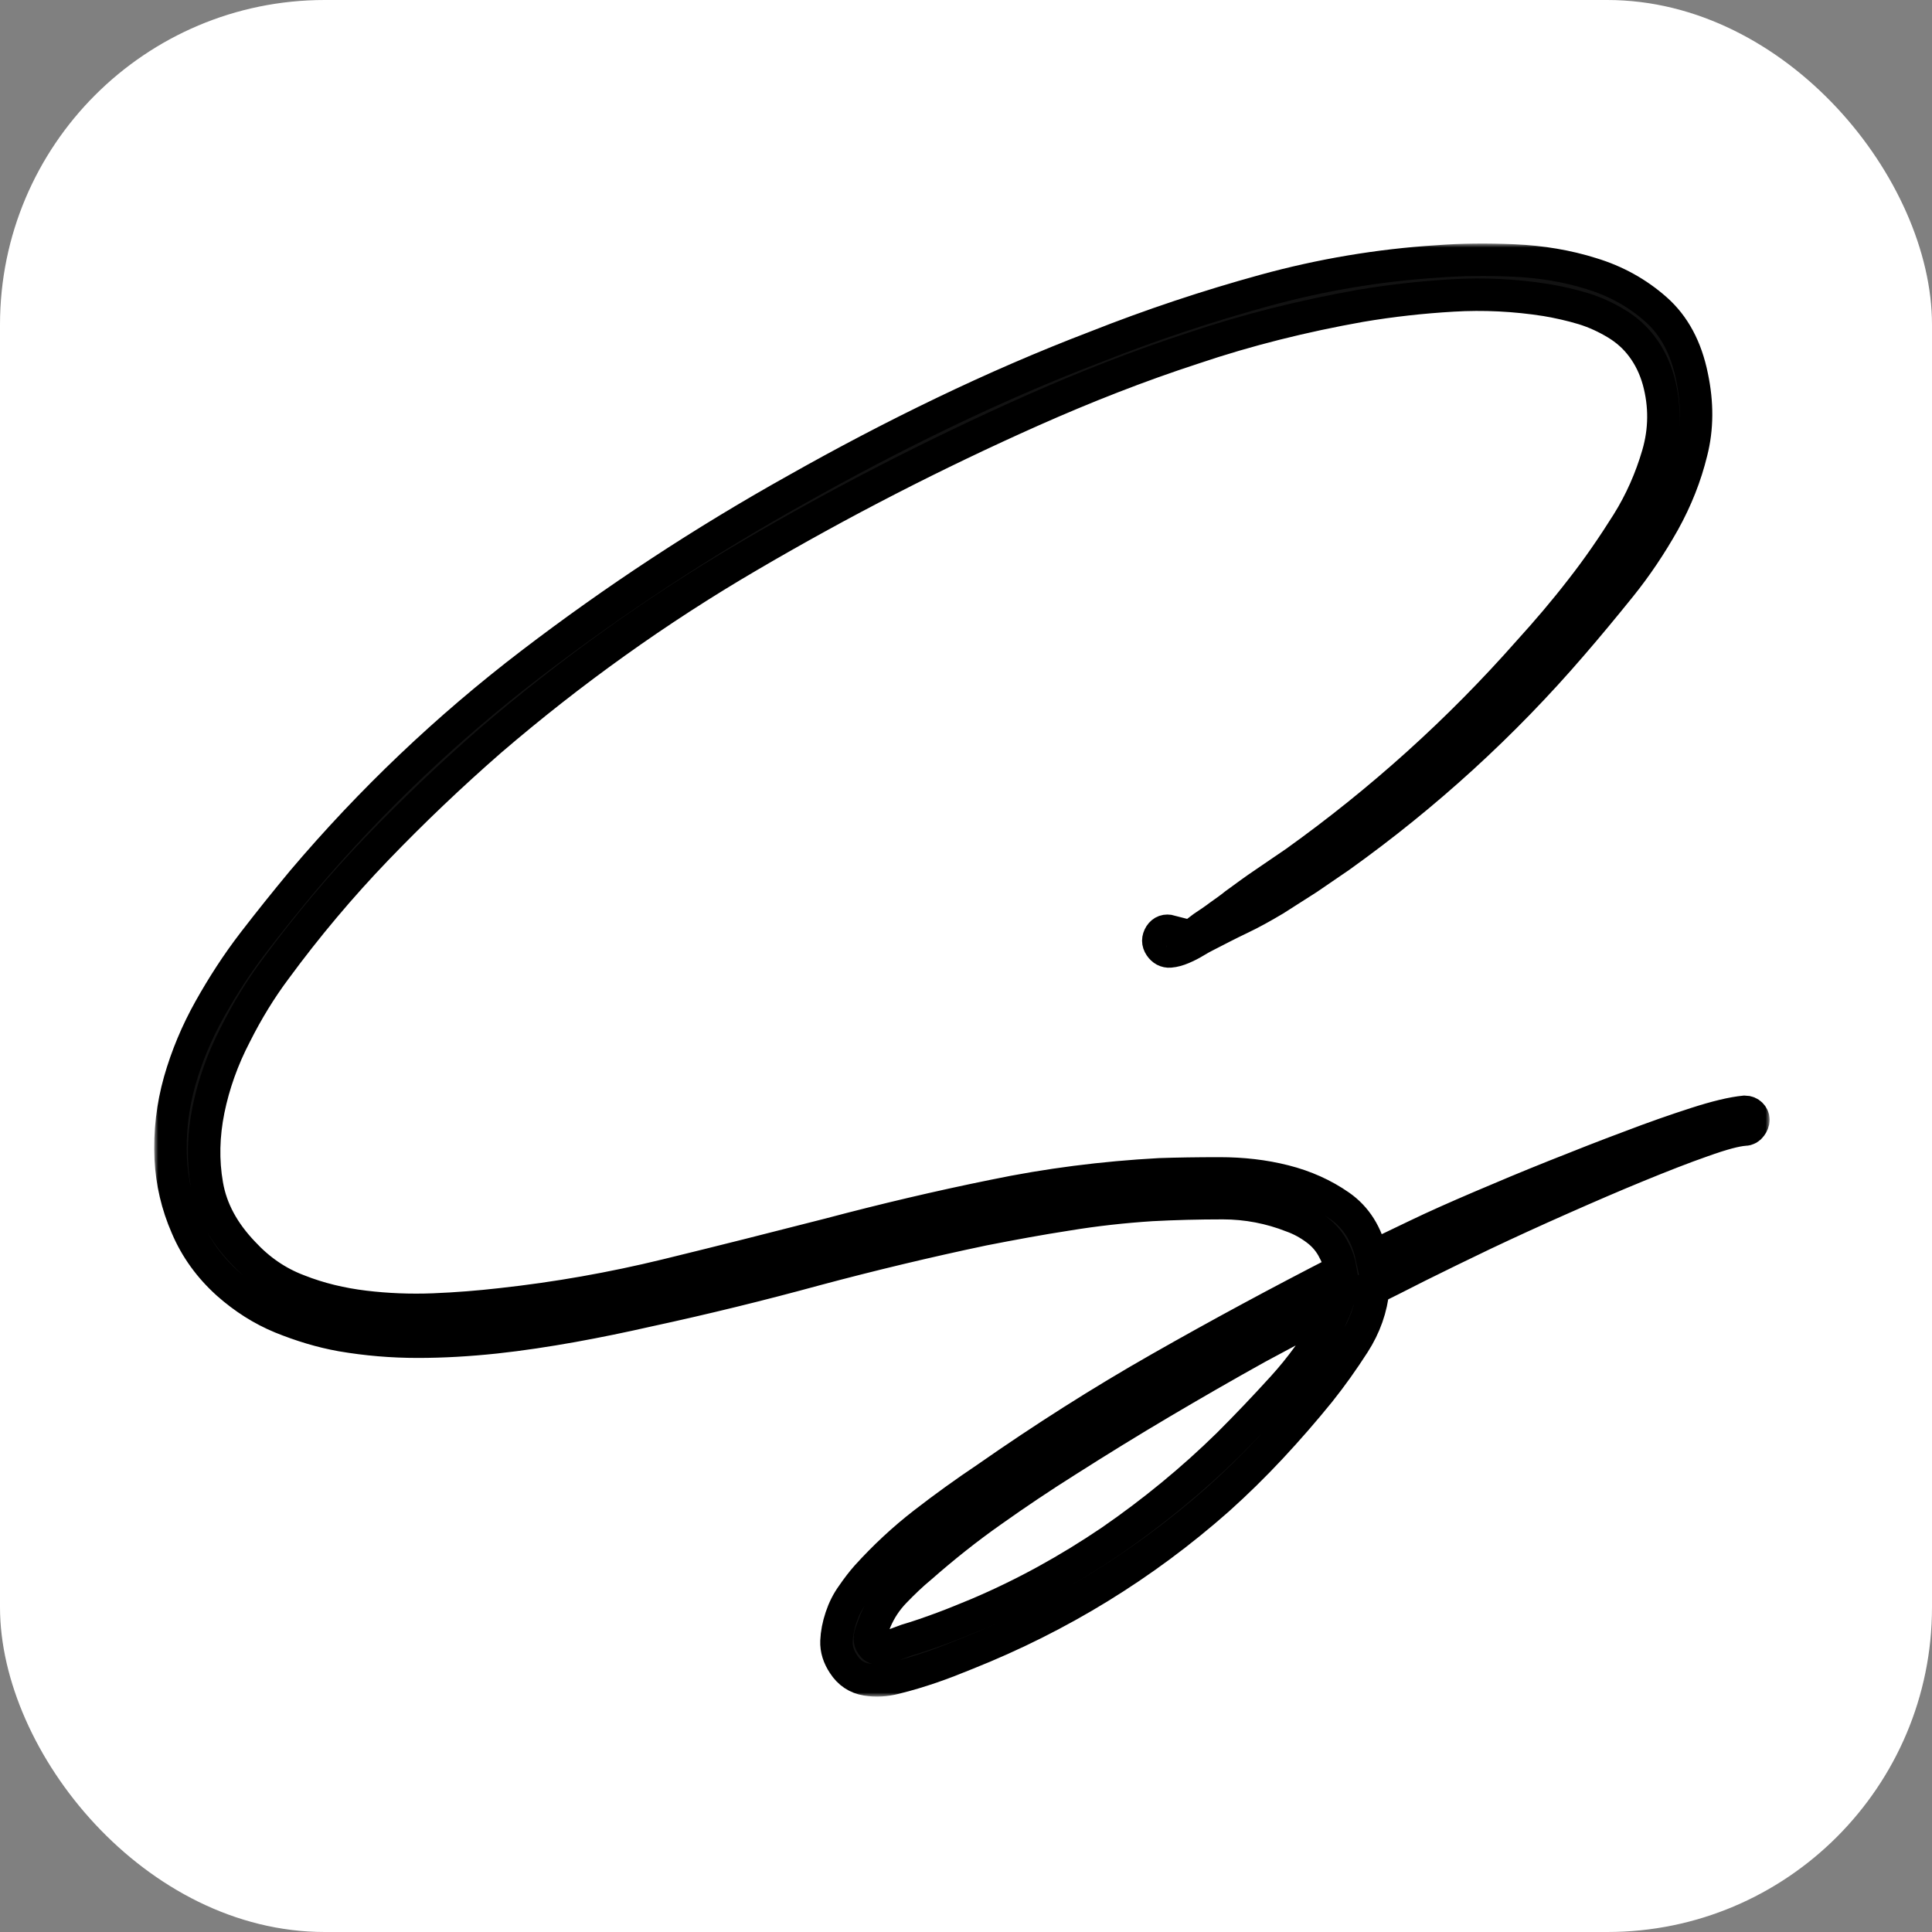
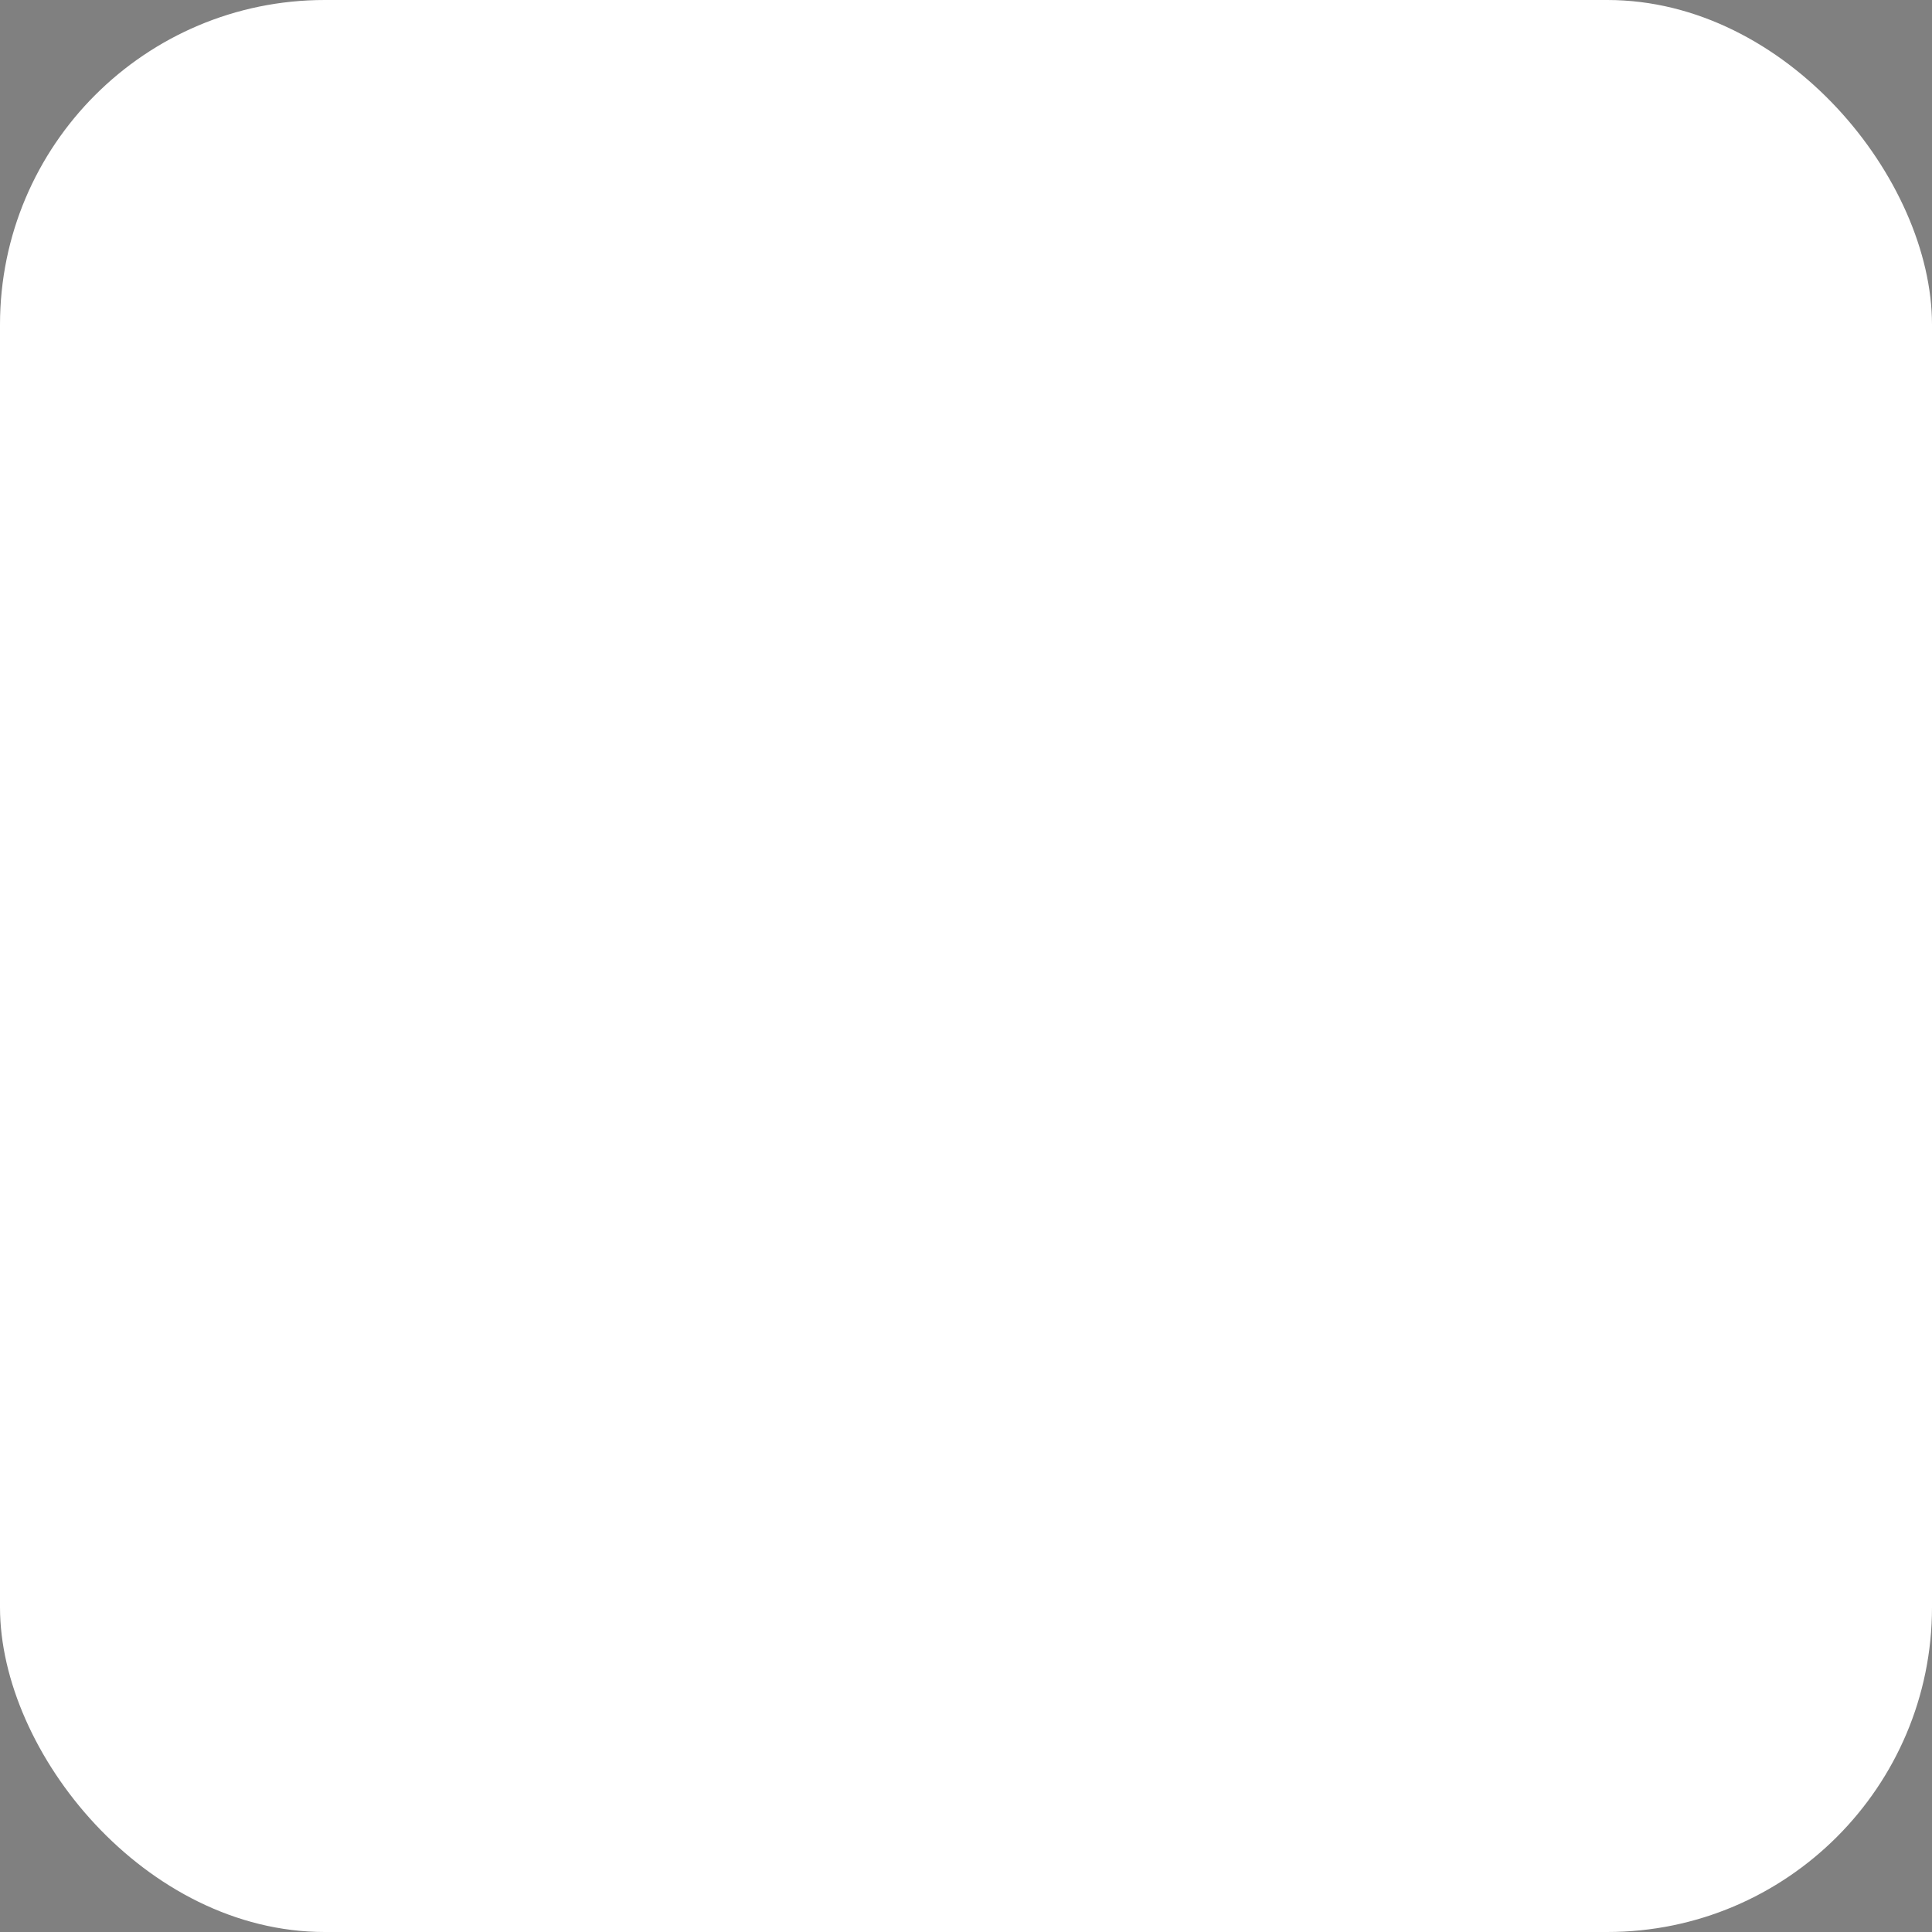
<svg xmlns="http://www.w3.org/2000/svg" width="238" height="238" viewBox="0 0 238 238" fill="none">
  <rect x="0" y="0" width="238" height="238" fill="#808080" stroke="none" />
  <rect width="238" height="238" rx="40" fill="white" />
  <mask id="path-2-outside-1_3_2" maskUnits="userSpaceOnUse" x="19" y="30" width="199" height="179" fill="black">
    <rect fill="white" x="19" y="30" width="199" height="179" />
    <path d="M143.975 115.472C144.353 115.623 144.504 115.887 144.429 116.227C144.353 116.567 144.126 116.756 143.748 116.756C144.353 116.756 145.185 116.416 146.169 115.699C147.152 115.019 147.871 114.49 148.249 114.188C148.93 113.735 149.611 113.282 150.254 112.791C150.897 112.338 151.54 111.885 152.146 111.394C153.394 110.487 154.605 109.581 155.853 108.75C157.101 107.919 158.312 107.051 159.56 106.22C170.114 98.667 179.723 90.02 188.347 80.239C190.579 77.784 192.736 75.254 194.778 72.611C196.821 70.005 198.712 67.248 200.49 64.416C202.117 61.81 203.365 58.978 204.235 55.995C205.105 53.011 205.143 49.953 204.311 46.894C203.857 45.27 203.176 43.911 202.306 42.74C201.436 41.569 200.377 40.625 199.129 39.87C197.88 39.115 196.518 38.473 195.043 38.02C193.53 37.566 192.017 37.226 190.466 36.962C186.607 36.358 182.787 36.169 178.966 36.396C175.145 36.622 171.363 37.038 167.58 37.68C160.581 38.926 153.697 40.625 147.001 42.891C140.268 45.081 133.648 47.687 127.103 50.595C115.15 55.919 103.536 61.886 92.263 68.495C80.953 75.103 70.361 82.694 60.412 91.228C55.57 95.457 50.879 99.914 46.415 104.558C41.952 109.203 37.791 114.15 33.932 119.399C32.154 121.779 30.49 124.46 28.977 127.481C27.425 130.464 26.328 133.561 25.685 136.695C25.042 139.867 24.967 142.964 25.496 145.985C26.026 149.044 27.539 151.8 29.998 154.368C31.927 156.445 34.159 157.994 36.769 158.975C39.342 159.995 42.065 160.637 44.864 160.977C47.664 161.317 50.539 161.43 53.414 161.317C56.289 161.203 59.05 160.977 61.698 160.675C68.621 159.919 75.43 158.711 82.088 157.087C88.745 155.463 95.479 153.764 102.25 152.027C108.946 150.252 115.679 148.666 122.375 147.307C129.07 145.909 135.917 145.041 142.84 144.663C144.996 144.588 147.455 144.55 150.254 144.55C153.054 144.55 155.702 144.852 158.236 145.494C160.771 146.136 163.04 147.155 165.045 148.553C167.05 149.95 168.374 152.027 168.979 154.821C170.303 154.217 172.119 153.349 174.464 152.216C176.81 151.083 179.458 149.912 182.371 148.666C185.283 147.42 188.347 146.136 191.563 144.852C194.778 143.568 197.842 142.36 200.793 141.264C203.744 140.132 206.467 139.187 208.926 138.394C211.385 137.601 213.39 137.11 214.941 136.959C215.243 136.959 215.508 137.073 215.697 137.261C215.887 137.45 216 137.677 216 137.941C216 138.206 215.887 138.47 215.697 138.734C215.508 138.999 215.243 139.15 214.941 139.15C213.844 139.225 212.142 139.678 209.72 140.547C207.337 141.378 204.651 142.435 201.701 143.643C198.75 144.852 195.61 146.211 192.282 147.684C188.953 149.157 185.813 150.592 182.787 152.027C179.798 153.462 177.075 154.784 174.654 155.992C172.233 157.238 170.379 158.145 169.168 158.749C168.942 161.128 168.147 163.394 166.785 165.508C165.423 167.623 164.024 169.587 162.549 171.437C160.619 173.816 158.614 176.12 156.534 178.348C154.453 180.576 152.297 182.691 150.065 184.692C140.835 192.849 130.47 199.193 119.084 203.725C117.608 204.329 116.171 204.896 114.733 205.387C113.296 205.877 111.821 206.331 110.27 206.708C109.097 207.01 107.924 207.086 106.752 206.897C105.541 206.708 104.595 206.066 103.915 205.009C103.309 204.103 103.007 203.158 103.044 202.177C103.082 201.233 103.271 200.251 103.612 199.231C103.952 198.211 104.406 197.305 105.012 196.474C105.579 195.644 106.184 194.851 106.789 194.171C108.946 191.792 111.291 189.601 113.826 187.638C116.36 185.674 118.932 183.824 121.58 182.049C128.503 177.215 135.615 172.683 142.916 168.53C150.216 164.376 157.631 160.373 165.159 156.521C165.007 155.614 164.743 154.784 164.364 154.104C163.835 153.009 163.078 152.14 162.17 151.461C161.262 150.781 160.241 150.214 159.182 149.837C156.496 148.779 153.621 148.213 150.633 148.213C147.644 148.213 144.694 148.288 141.856 148.439C138.376 148.666 134.934 149.044 131.491 149.61C128.049 150.139 124.607 150.781 121.126 151.461C114.128 152.933 107.206 154.595 100.434 156.407C93.663 158.258 86.74 159.957 79.742 161.468C76.754 162.148 73.652 162.789 70.512 163.356C67.335 163.922 64.157 164.413 60.979 164.753C57.764 165.093 54.586 165.282 51.447 165.282C48.269 165.282 45.167 165.018 42.065 164.489C39.531 164.036 37.072 163.28 34.651 162.299C32.268 161.317 30.073 159.919 28.069 158.145C25.837 156.143 24.134 153.802 23 151.121C21.827 148.439 21.184 145.645 21.032 142.775C20.881 139.452 21.259 136.28 22.13 133.183C23 130.124 24.248 127.141 25.837 124.309C27.425 121.476 29.203 118.72 31.208 116.114C33.213 113.508 35.218 111.016 37.223 108.599C45.697 98.592 55.116 89.642 65.443 81.749C75.77 73.857 86.627 66.72 98.051 60.338C104.066 56.939 110.118 53.767 116.247 50.821C122.375 47.876 128.616 45.157 135.047 42.702C141.819 40.021 148.741 37.717 155.739 35.791C162.738 33.865 169.887 32.657 177.112 32.204C180.025 31.977 183.165 31.94 186.532 32.091C189.898 32.242 193.076 32.77 196.064 33.715C199.053 34.621 201.701 36.093 203.971 38.095C206.24 40.096 207.716 42.853 208.434 46.403C209.115 49.651 209.115 52.747 208.359 55.693C207.64 58.638 206.505 61.508 204.954 64.303C203.403 67.059 201.625 69.741 199.582 72.271C197.54 74.801 195.573 77.18 193.643 79.408C185.17 89.264 175.637 97.95 165.083 105.503C163.759 106.409 162.435 107.315 161.111 108.221C159.749 109.09 158.387 109.959 157.026 110.827C155.626 111.658 154.226 112.451 152.789 113.131C151.351 113.81 149.914 114.566 148.439 115.321C148.136 115.472 147.72 115.699 147.228 116.001C146.736 116.303 146.207 116.567 145.677 116.794C145.147 117.02 144.618 117.171 144.126 117.209C143.634 117.247 143.218 117.02 142.916 116.567C142.613 116.114 142.613 115.661 142.916 115.17C143.218 114.717 143.634 114.566 144.202 114.717L143.975 115.472ZM163.721 162.903C163.872 162.525 164.024 162.185 164.175 161.845C164.326 161.543 164.478 161.203 164.629 160.788L154.907 165.999C150.897 168.227 146.963 170.493 143.067 172.797C139.171 175.1 135.312 177.479 131.454 179.934C128.276 181.935 125.174 184.012 122.148 186.165C119.084 188.318 116.209 190.621 113.409 193.076C112.312 193.982 111.253 195.002 110.232 196.059C109.173 197.154 108.416 198.325 107.849 199.646C107.697 200.024 107.508 200.553 107.281 201.195C107.054 201.837 107.13 202.365 107.508 202.743C107.66 202.97 107.924 203.083 108.303 203.045C108.681 203.007 109.097 202.932 109.513 202.819C109.929 202.705 110.345 202.554 110.724 202.403C111.102 202.252 111.405 202.139 111.632 202.063C113.182 201.61 114.658 201.082 116.095 200.553C117.533 200.024 118.97 199.42 120.446 198.816C126.233 196.361 131.681 193.34 136.863 189.828C142.008 186.278 146.85 182.313 151.313 177.933C153.545 175.705 155.777 173.363 158.009 170.909C160.241 168.454 162.132 165.848 163.683 163.054V162.903H163.721Z" />
  </mask>
-   <path d="M143.975 115.472C144.353 115.623 144.504 115.887 144.429 116.227C144.353 116.567 144.126 116.756 143.748 116.756C144.353 116.756 145.185 116.416 146.169 115.699C147.152 115.019 147.871 114.49 148.249 114.188C148.93 113.735 149.611 113.282 150.254 112.791C150.897 112.338 151.54 111.885 152.146 111.394C153.394 110.487 154.605 109.581 155.853 108.75C157.101 107.919 158.312 107.051 159.56 106.22C170.114 98.667 179.723 90.02 188.347 80.239C190.579 77.784 192.736 75.254 194.778 72.611C196.821 70.005 198.712 67.248 200.49 64.416C202.117 61.81 203.365 58.978 204.235 55.995C205.105 53.011 205.143 49.953 204.311 46.894C203.857 45.27 203.176 43.911 202.306 42.74C201.436 41.569 200.377 40.625 199.129 39.87C197.88 39.115 196.518 38.473 195.043 38.02C193.53 37.566 192.017 37.226 190.466 36.962C186.607 36.358 182.787 36.169 178.966 36.396C175.145 36.622 171.363 37.038 167.58 37.68C160.581 38.926 153.697 40.625 147.001 42.891C140.268 45.081 133.648 47.687 127.103 50.595C115.15 55.919 103.536 61.886 92.263 68.495C80.953 75.103 70.361 82.694 60.412 91.228C55.57 95.457 50.879 99.914 46.415 104.558C41.952 109.203 37.791 114.15 33.932 119.399C32.154 121.779 30.49 124.46 28.977 127.481C27.425 130.464 26.328 133.561 25.685 136.695C25.042 139.867 24.967 142.964 25.496 145.985C26.026 149.044 27.539 151.8 29.998 154.368C31.927 156.445 34.159 157.994 36.769 158.975C39.342 159.995 42.065 160.637 44.864 160.977C47.664 161.317 50.539 161.43 53.414 161.317C56.289 161.203 59.05 160.977 61.698 160.675C68.621 159.919 75.43 158.711 82.088 157.087C88.745 155.463 95.479 153.764 102.25 152.027C108.946 150.252 115.679 148.666 122.375 147.307C129.07 145.909 135.917 145.041 142.84 144.663C144.996 144.588 147.455 144.55 150.254 144.55C153.054 144.55 155.702 144.852 158.236 145.494C160.771 146.136 163.04 147.155 165.045 148.553C167.05 149.95 168.374 152.027 168.979 154.821C170.303 154.217 172.119 153.349 174.464 152.216C176.81 151.083 179.458 149.912 182.371 148.666C185.283 147.42 188.347 146.136 191.563 144.852C194.778 143.568 197.842 142.36 200.793 141.264C203.744 140.132 206.467 139.187 208.926 138.394C211.385 137.601 213.39 137.11 214.941 136.959C215.243 136.959 215.508 137.073 215.697 137.261C215.887 137.45 216 137.677 216 137.941C216 138.206 215.887 138.47 215.697 138.734C215.508 138.999 215.243 139.15 214.941 139.15C213.844 139.225 212.142 139.678 209.72 140.547C207.337 141.378 204.651 142.435 201.701 143.643C198.75 144.852 195.61 146.211 192.282 147.684C188.953 149.157 185.813 150.592 182.787 152.027C179.798 153.462 177.075 154.784 174.654 155.992C172.233 157.238 170.379 158.145 169.168 158.749C168.942 161.128 168.147 163.394 166.785 165.508C165.423 167.623 164.024 169.587 162.549 171.437C160.619 173.816 158.614 176.12 156.534 178.348C154.453 180.576 152.297 182.691 150.065 184.692C140.835 192.849 130.47 199.193 119.084 203.725C117.608 204.329 116.171 204.896 114.733 205.387C113.296 205.877 111.821 206.331 110.27 206.708C109.097 207.01 107.924 207.086 106.752 206.897C105.541 206.708 104.595 206.066 103.915 205.009C103.309 204.103 103.007 203.158 103.044 202.177C103.082 201.233 103.271 200.251 103.612 199.231C103.952 198.211 104.406 197.305 105.012 196.474C105.579 195.644 106.184 194.851 106.789 194.171C108.946 191.792 111.291 189.601 113.826 187.638C116.36 185.674 118.932 183.824 121.58 182.049C128.503 177.215 135.615 172.683 142.916 168.53C150.216 164.376 157.631 160.373 165.159 156.521C165.007 155.614 164.743 154.784 164.364 154.104C163.835 153.009 163.078 152.14 162.17 151.461C161.262 150.781 160.241 150.214 159.182 149.837C156.496 148.779 153.621 148.213 150.633 148.213C147.644 148.213 144.694 148.288 141.856 148.439C138.376 148.666 134.934 149.044 131.491 149.61C128.049 150.139 124.607 150.781 121.126 151.461C114.128 152.933 107.206 154.595 100.434 156.407C93.663 158.258 86.74 159.957 79.742 161.468C76.754 162.148 73.652 162.789 70.512 163.356C67.335 163.922 64.157 164.413 60.979 164.753C57.764 165.093 54.586 165.282 51.447 165.282C48.269 165.282 45.167 165.018 42.065 164.489C39.531 164.036 37.072 163.28 34.651 162.299C32.268 161.317 30.073 159.919 28.069 158.145C25.837 156.143 24.134 153.802 23 151.121C21.827 148.439 21.184 145.645 21.032 142.775C20.881 139.452 21.259 136.28 22.13 133.183C23 130.124 24.248 127.141 25.837 124.309C27.425 121.476 29.203 118.72 31.208 116.114C33.213 113.508 35.218 111.016 37.223 108.599C45.697 98.592 55.116 89.642 65.443 81.749C75.77 73.857 86.627 66.72 98.051 60.338C104.066 56.939 110.118 53.767 116.247 50.821C122.375 47.876 128.616 45.157 135.047 42.702C141.819 40.021 148.741 37.717 155.739 35.791C162.738 33.865 169.887 32.657 177.112 32.204C180.025 31.977 183.165 31.94 186.532 32.091C189.898 32.242 193.076 32.77 196.064 33.715C199.053 34.621 201.701 36.093 203.971 38.095C206.24 40.096 207.716 42.853 208.434 46.403C209.115 49.651 209.115 52.747 208.359 55.693C207.64 58.638 206.505 61.508 204.954 64.303C203.403 67.059 201.625 69.741 199.582 72.271C197.54 74.801 195.573 77.18 193.643 79.408C185.17 89.264 175.637 97.95 165.083 105.503C163.759 106.409 162.435 107.315 161.111 108.221C159.749 109.09 158.387 109.959 157.026 110.827C155.626 111.658 154.226 112.451 152.789 113.131C151.351 113.81 149.914 114.566 148.439 115.321C148.136 115.472 147.72 115.699 147.228 116.001C146.736 116.303 146.207 116.567 145.677 116.794C145.147 117.02 144.618 117.171 144.126 117.209C143.634 117.247 143.218 117.02 142.916 116.567C142.613 116.114 142.613 115.661 142.916 115.17C143.218 114.717 143.634 114.566 144.202 114.717L143.975 115.472ZM163.721 162.903C163.872 162.525 164.024 162.185 164.175 161.845C164.326 161.543 164.478 161.203 164.629 160.788L154.907 165.999C150.897 168.227 146.963 170.493 143.067 172.797C139.171 175.1 135.312 177.479 131.454 179.934C128.276 181.935 125.174 184.012 122.148 186.165C119.084 188.318 116.209 190.621 113.409 193.076C112.312 193.982 111.253 195.002 110.232 196.059C109.173 197.154 108.416 198.325 107.849 199.646C107.697 200.024 107.508 200.553 107.281 201.195C107.054 201.837 107.13 202.365 107.508 202.743C107.66 202.97 107.924 203.083 108.303 203.045C108.681 203.007 109.097 202.932 109.513 202.819C109.929 202.705 110.345 202.554 110.724 202.403C111.102 202.252 111.405 202.139 111.632 202.063C113.182 201.61 114.658 201.082 116.095 200.553C117.533 200.024 118.97 199.42 120.446 198.816C126.233 196.361 131.681 193.34 136.863 189.828C142.008 186.278 146.85 182.313 151.313 177.933C153.545 175.705 155.777 173.363 158.009 170.909C160.241 168.454 162.132 165.848 163.683 163.054V162.903H163.721Z" fill="#121212" />
-   <path d="M143.975 115.472C144.353 115.623 144.504 115.887 144.429 116.227C144.353 116.567 144.126 116.756 143.748 116.756C144.353 116.756 145.185 116.416 146.169 115.699C147.152 115.019 147.871 114.49 148.249 114.188C148.93 113.735 149.611 113.282 150.254 112.791C150.897 112.338 151.54 111.885 152.146 111.394C153.394 110.487 154.605 109.581 155.853 108.75C157.101 107.919 158.312 107.051 159.56 106.22C170.114 98.667 179.723 90.02 188.347 80.239C190.579 77.784 192.736 75.254 194.778 72.611C196.821 70.005 198.712 67.248 200.49 64.416C202.117 61.81 203.365 58.978 204.235 55.995C205.105 53.011 205.143 49.953 204.311 46.894C203.857 45.27 203.176 43.911 202.306 42.74C201.436 41.569 200.377 40.625 199.129 39.87C197.88 39.115 196.518 38.473 195.043 38.02C193.53 37.566 192.017 37.226 190.466 36.962C186.607 36.358 182.787 36.169 178.966 36.396C175.145 36.622 171.363 37.038 167.58 37.68C160.581 38.926 153.697 40.625 147.001 42.891C140.268 45.081 133.648 47.687 127.103 50.595C115.15 55.919 103.536 61.886 92.263 68.495C80.953 75.103 70.361 82.694 60.412 91.228C55.57 95.457 50.879 99.914 46.415 104.558C41.952 109.203 37.791 114.15 33.932 119.399C32.154 121.779 30.49 124.46 28.977 127.481C27.425 130.464 26.328 133.561 25.685 136.695C25.042 139.867 24.967 142.964 25.496 145.985C26.026 149.044 27.539 151.8 29.998 154.368C31.927 156.445 34.159 157.994 36.769 158.975C39.342 159.995 42.065 160.637 44.864 160.977C47.664 161.317 50.539 161.43 53.414 161.317C56.289 161.203 59.05 160.977 61.698 160.675C68.621 159.919 75.43 158.711 82.088 157.087C88.745 155.463 95.479 153.764 102.25 152.027C108.946 150.252 115.679 148.666 122.375 147.307C129.07 145.909 135.917 145.041 142.84 144.663C144.996 144.588 147.455 144.55 150.254 144.55C153.054 144.55 155.702 144.852 158.236 145.494C160.771 146.136 163.04 147.155 165.045 148.553C167.05 149.95 168.374 152.027 168.979 154.821C170.303 154.217 172.119 153.349 174.464 152.216C176.81 151.083 179.458 149.912 182.371 148.666C185.283 147.42 188.347 146.136 191.563 144.852C194.778 143.568 197.842 142.36 200.793 141.264C203.744 140.132 206.467 139.187 208.926 138.394C211.385 137.601 213.39 137.11 214.941 136.959C215.243 136.959 215.508 137.073 215.697 137.261C215.887 137.45 216 137.677 216 137.941C216 138.206 215.887 138.47 215.697 138.734C215.508 138.999 215.243 139.15 214.941 139.15C213.844 139.225 212.142 139.678 209.72 140.547C207.337 141.378 204.651 142.435 201.701 143.643C198.75 144.852 195.61 146.211 192.282 147.684C188.953 149.157 185.813 150.592 182.787 152.027C179.798 153.462 177.075 154.784 174.654 155.992C172.233 157.238 170.379 158.145 169.168 158.749C168.942 161.128 168.147 163.394 166.785 165.508C165.423 167.623 164.024 169.587 162.549 171.437C160.619 173.816 158.614 176.12 156.534 178.348C154.453 180.576 152.297 182.691 150.065 184.692C140.835 192.849 130.47 199.193 119.084 203.725C117.608 204.329 116.171 204.896 114.733 205.387C113.296 205.877 111.821 206.331 110.27 206.708C109.097 207.01 107.924 207.086 106.752 206.897C105.541 206.708 104.595 206.066 103.915 205.009C103.309 204.103 103.007 203.158 103.044 202.177C103.082 201.233 103.271 200.251 103.612 199.231C103.952 198.211 104.406 197.305 105.012 196.474C105.579 195.644 106.184 194.851 106.789 194.171C108.946 191.792 111.291 189.601 113.826 187.638C116.36 185.674 118.932 183.824 121.58 182.049C128.503 177.215 135.615 172.683 142.916 168.53C150.216 164.376 157.631 160.373 165.159 156.521C165.007 155.614 164.743 154.784 164.364 154.104C163.835 153.009 163.078 152.14 162.17 151.461C161.262 150.781 160.241 150.214 159.182 149.837C156.496 148.779 153.621 148.213 150.633 148.213C147.644 148.213 144.694 148.288 141.856 148.439C138.376 148.666 134.934 149.044 131.491 149.61C128.049 150.139 124.607 150.781 121.126 151.461C114.128 152.933 107.206 154.595 100.434 156.407C93.663 158.258 86.74 159.957 79.742 161.468C76.754 162.148 73.652 162.789 70.512 163.356C67.335 163.922 64.157 164.413 60.979 164.753C57.764 165.093 54.586 165.282 51.447 165.282C48.269 165.282 45.167 165.018 42.065 164.489C39.531 164.036 37.072 163.28 34.651 162.299C32.268 161.317 30.073 159.919 28.069 158.145C25.837 156.143 24.134 153.802 23 151.121C21.827 148.439 21.184 145.645 21.032 142.775C20.881 139.452 21.259 136.28 22.13 133.183C23 130.124 24.248 127.141 25.837 124.309C27.425 121.476 29.203 118.72 31.208 116.114C33.213 113.508 35.218 111.016 37.223 108.599C45.697 98.592 55.116 89.642 65.443 81.749C75.77 73.857 86.627 66.72 98.051 60.338C104.066 56.939 110.118 53.767 116.247 50.821C122.375 47.876 128.616 45.157 135.047 42.702C141.819 40.021 148.741 37.717 155.739 35.791C162.738 33.865 169.887 32.657 177.112 32.204C180.025 31.977 183.165 31.94 186.532 32.091C189.898 32.242 193.076 32.77 196.064 33.715C199.053 34.621 201.701 36.093 203.971 38.095C206.24 40.096 207.716 42.853 208.434 46.403C209.115 49.651 209.115 52.747 208.359 55.693C207.64 58.638 206.505 61.508 204.954 64.303C203.403 67.059 201.625 69.741 199.582 72.271C197.54 74.801 195.573 77.18 193.643 79.408C185.17 89.264 175.637 97.95 165.083 105.503C163.759 106.409 162.435 107.315 161.111 108.221C159.749 109.09 158.387 109.959 157.026 110.827C155.626 111.658 154.226 112.451 152.789 113.131C151.351 113.81 149.914 114.566 148.439 115.321C148.136 115.472 147.72 115.699 147.228 116.001C146.736 116.303 146.207 116.567 145.677 116.794C145.147 117.02 144.618 117.171 144.126 117.209C143.634 117.247 143.218 117.02 142.916 116.567C142.613 116.114 142.613 115.661 142.916 115.17C143.218 114.717 143.634 114.566 144.202 114.717L143.975 115.472ZM163.721 162.903C163.872 162.525 164.024 162.185 164.175 161.845C164.326 161.543 164.478 161.203 164.629 160.788L154.907 165.999C150.897 168.227 146.963 170.493 143.067 172.797C139.171 175.1 135.312 177.479 131.454 179.934C128.276 181.935 125.174 184.012 122.148 186.165C119.084 188.318 116.209 190.621 113.409 193.076C112.312 193.982 111.253 195.002 110.232 196.059C109.173 197.154 108.416 198.325 107.849 199.646C107.697 200.024 107.508 200.553 107.281 201.195C107.054 201.837 107.13 202.365 107.508 202.743C107.66 202.97 107.924 203.083 108.303 203.045C108.681 203.007 109.097 202.932 109.513 202.819C109.929 202.705 110.345 202.554 110.724 202.403C111.102 202.252 111.405 202.139 111.632 202.063C113.182 201.61 114.658 201.082 116.095 200.553C117.533 200.024 118.97 199.42 120.446 198.816C126.233 196.361 131.681 193.34 136.863 189.828C142.008 186.278 146.85 182.313 151.313 177.933C153.545 175.705 155.777 173.363 158.009 170.909C160.241 168.454 162.132 165.848 163.683 163.054V162.903H163.721Z" stroke="black" stroke-width="4" mask="url(#path-2-outside-1_3_2)" />
</svg>